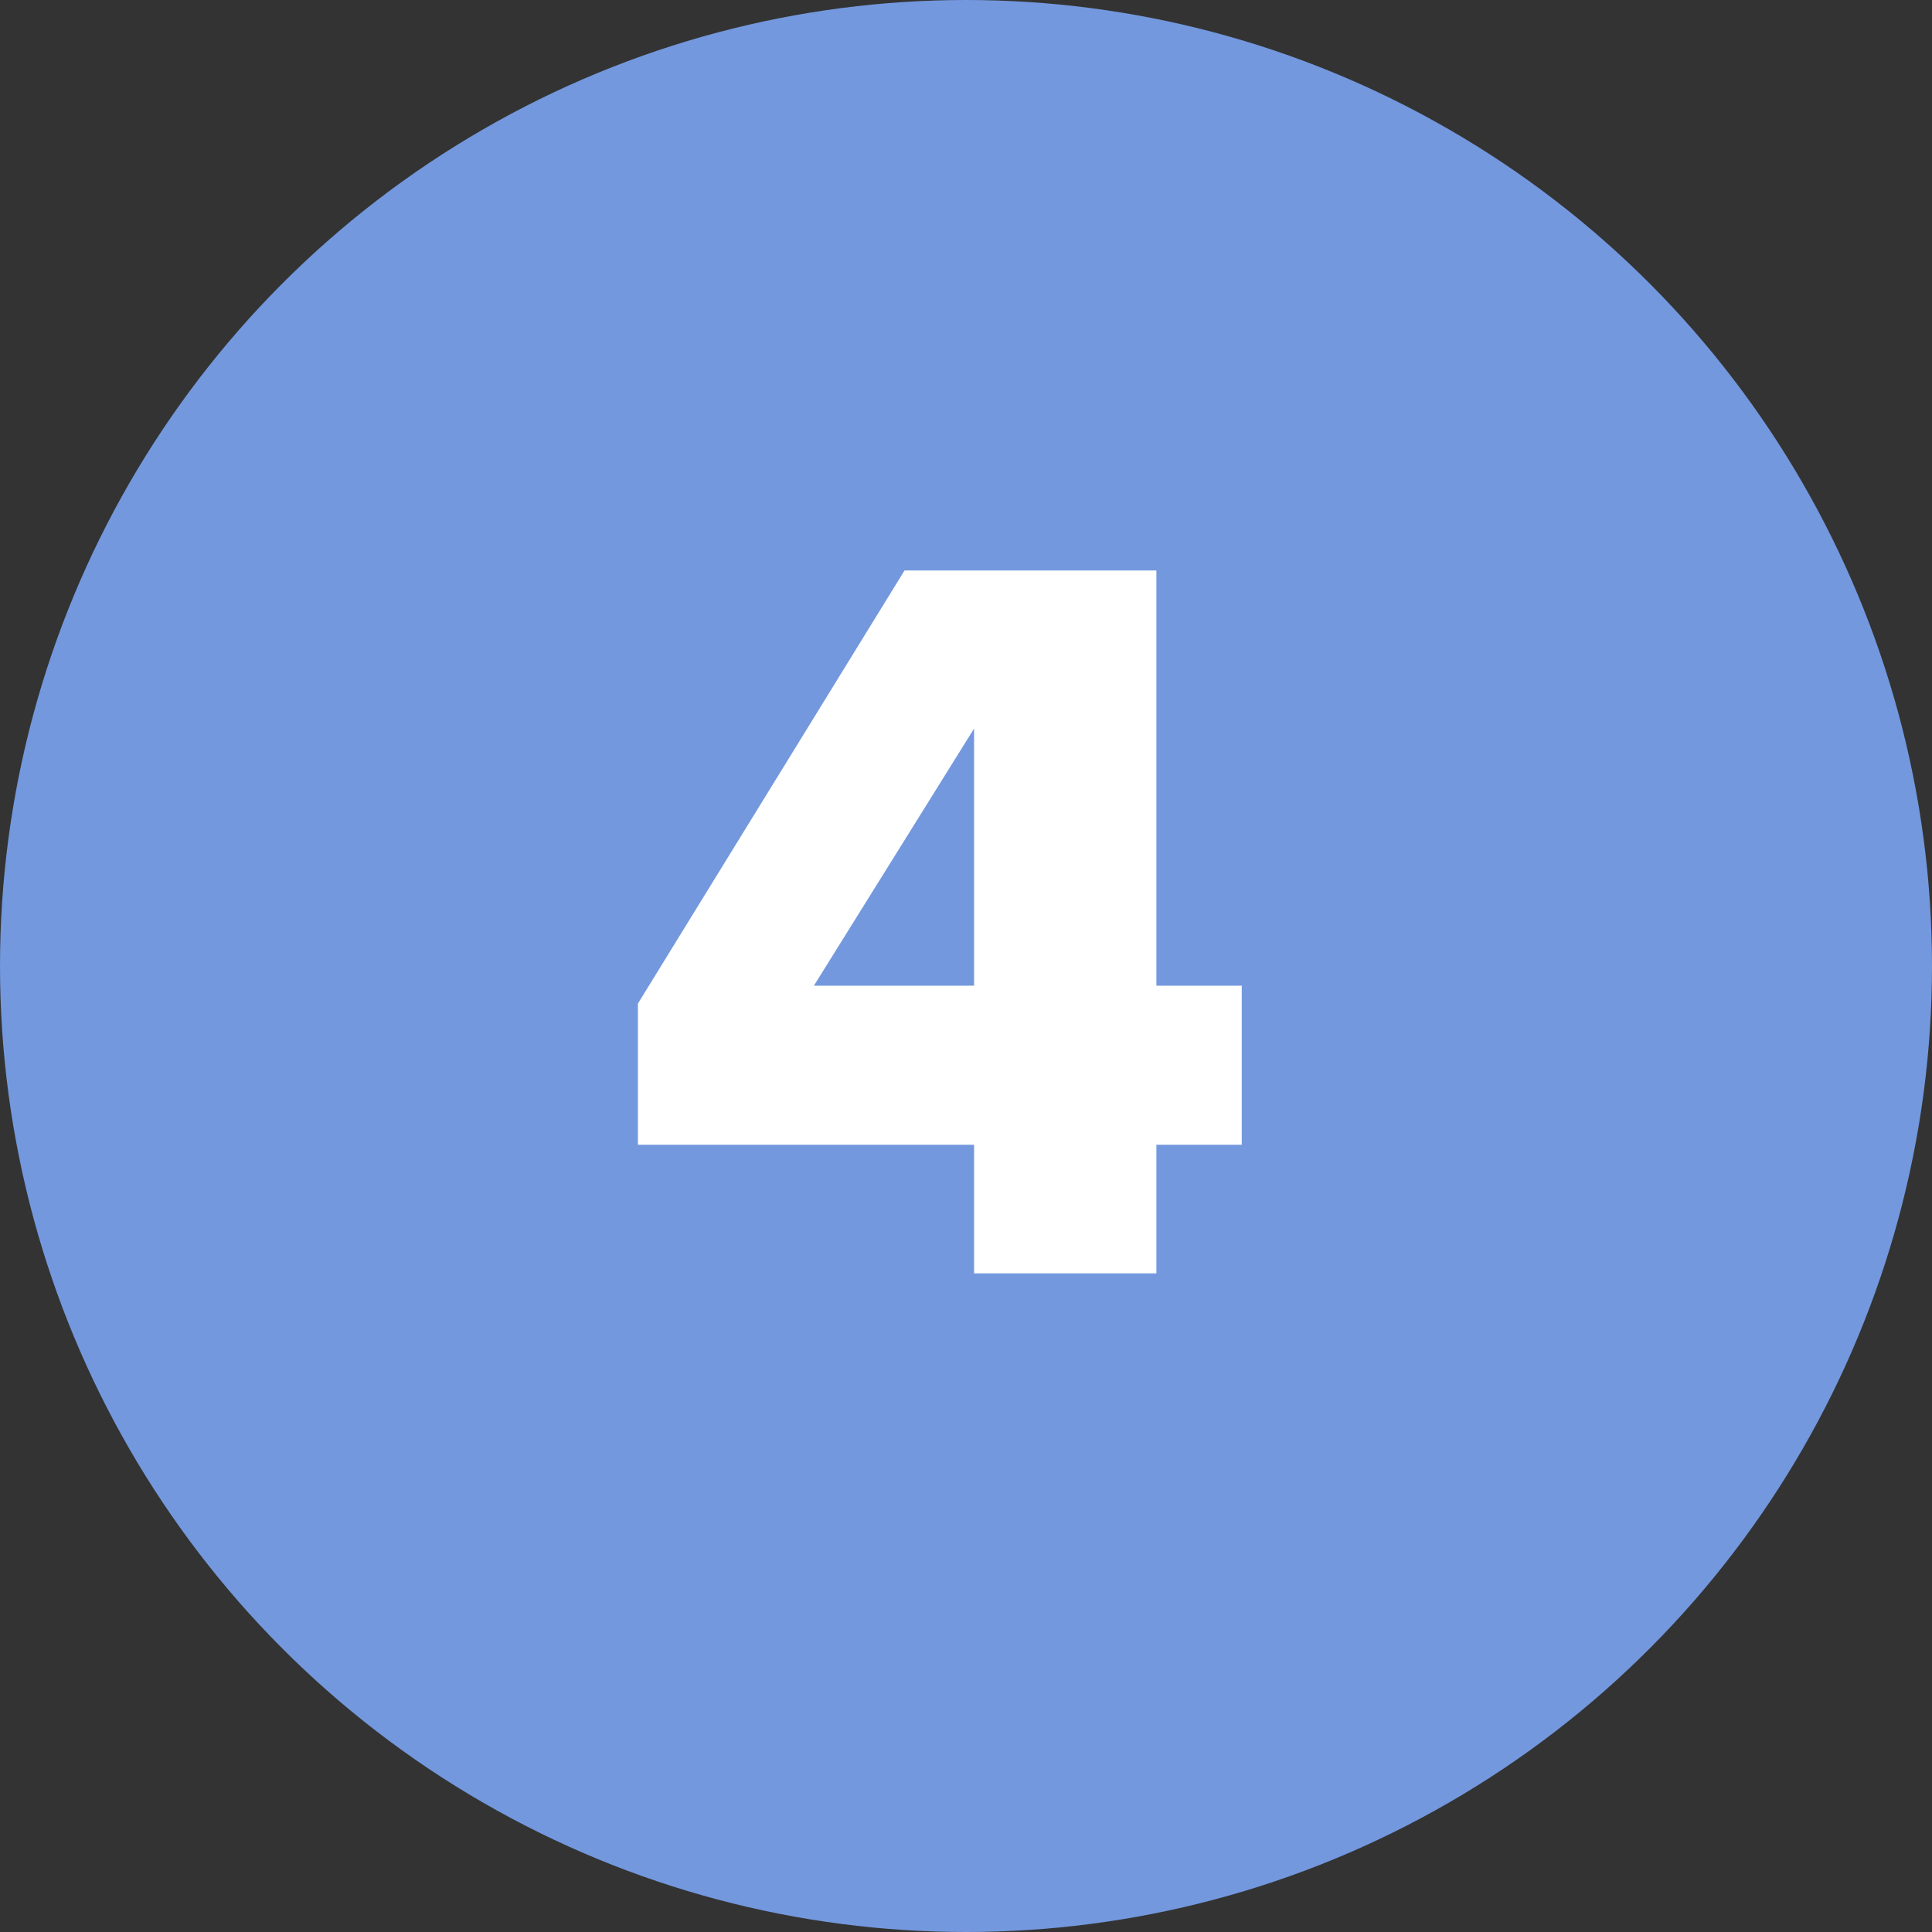
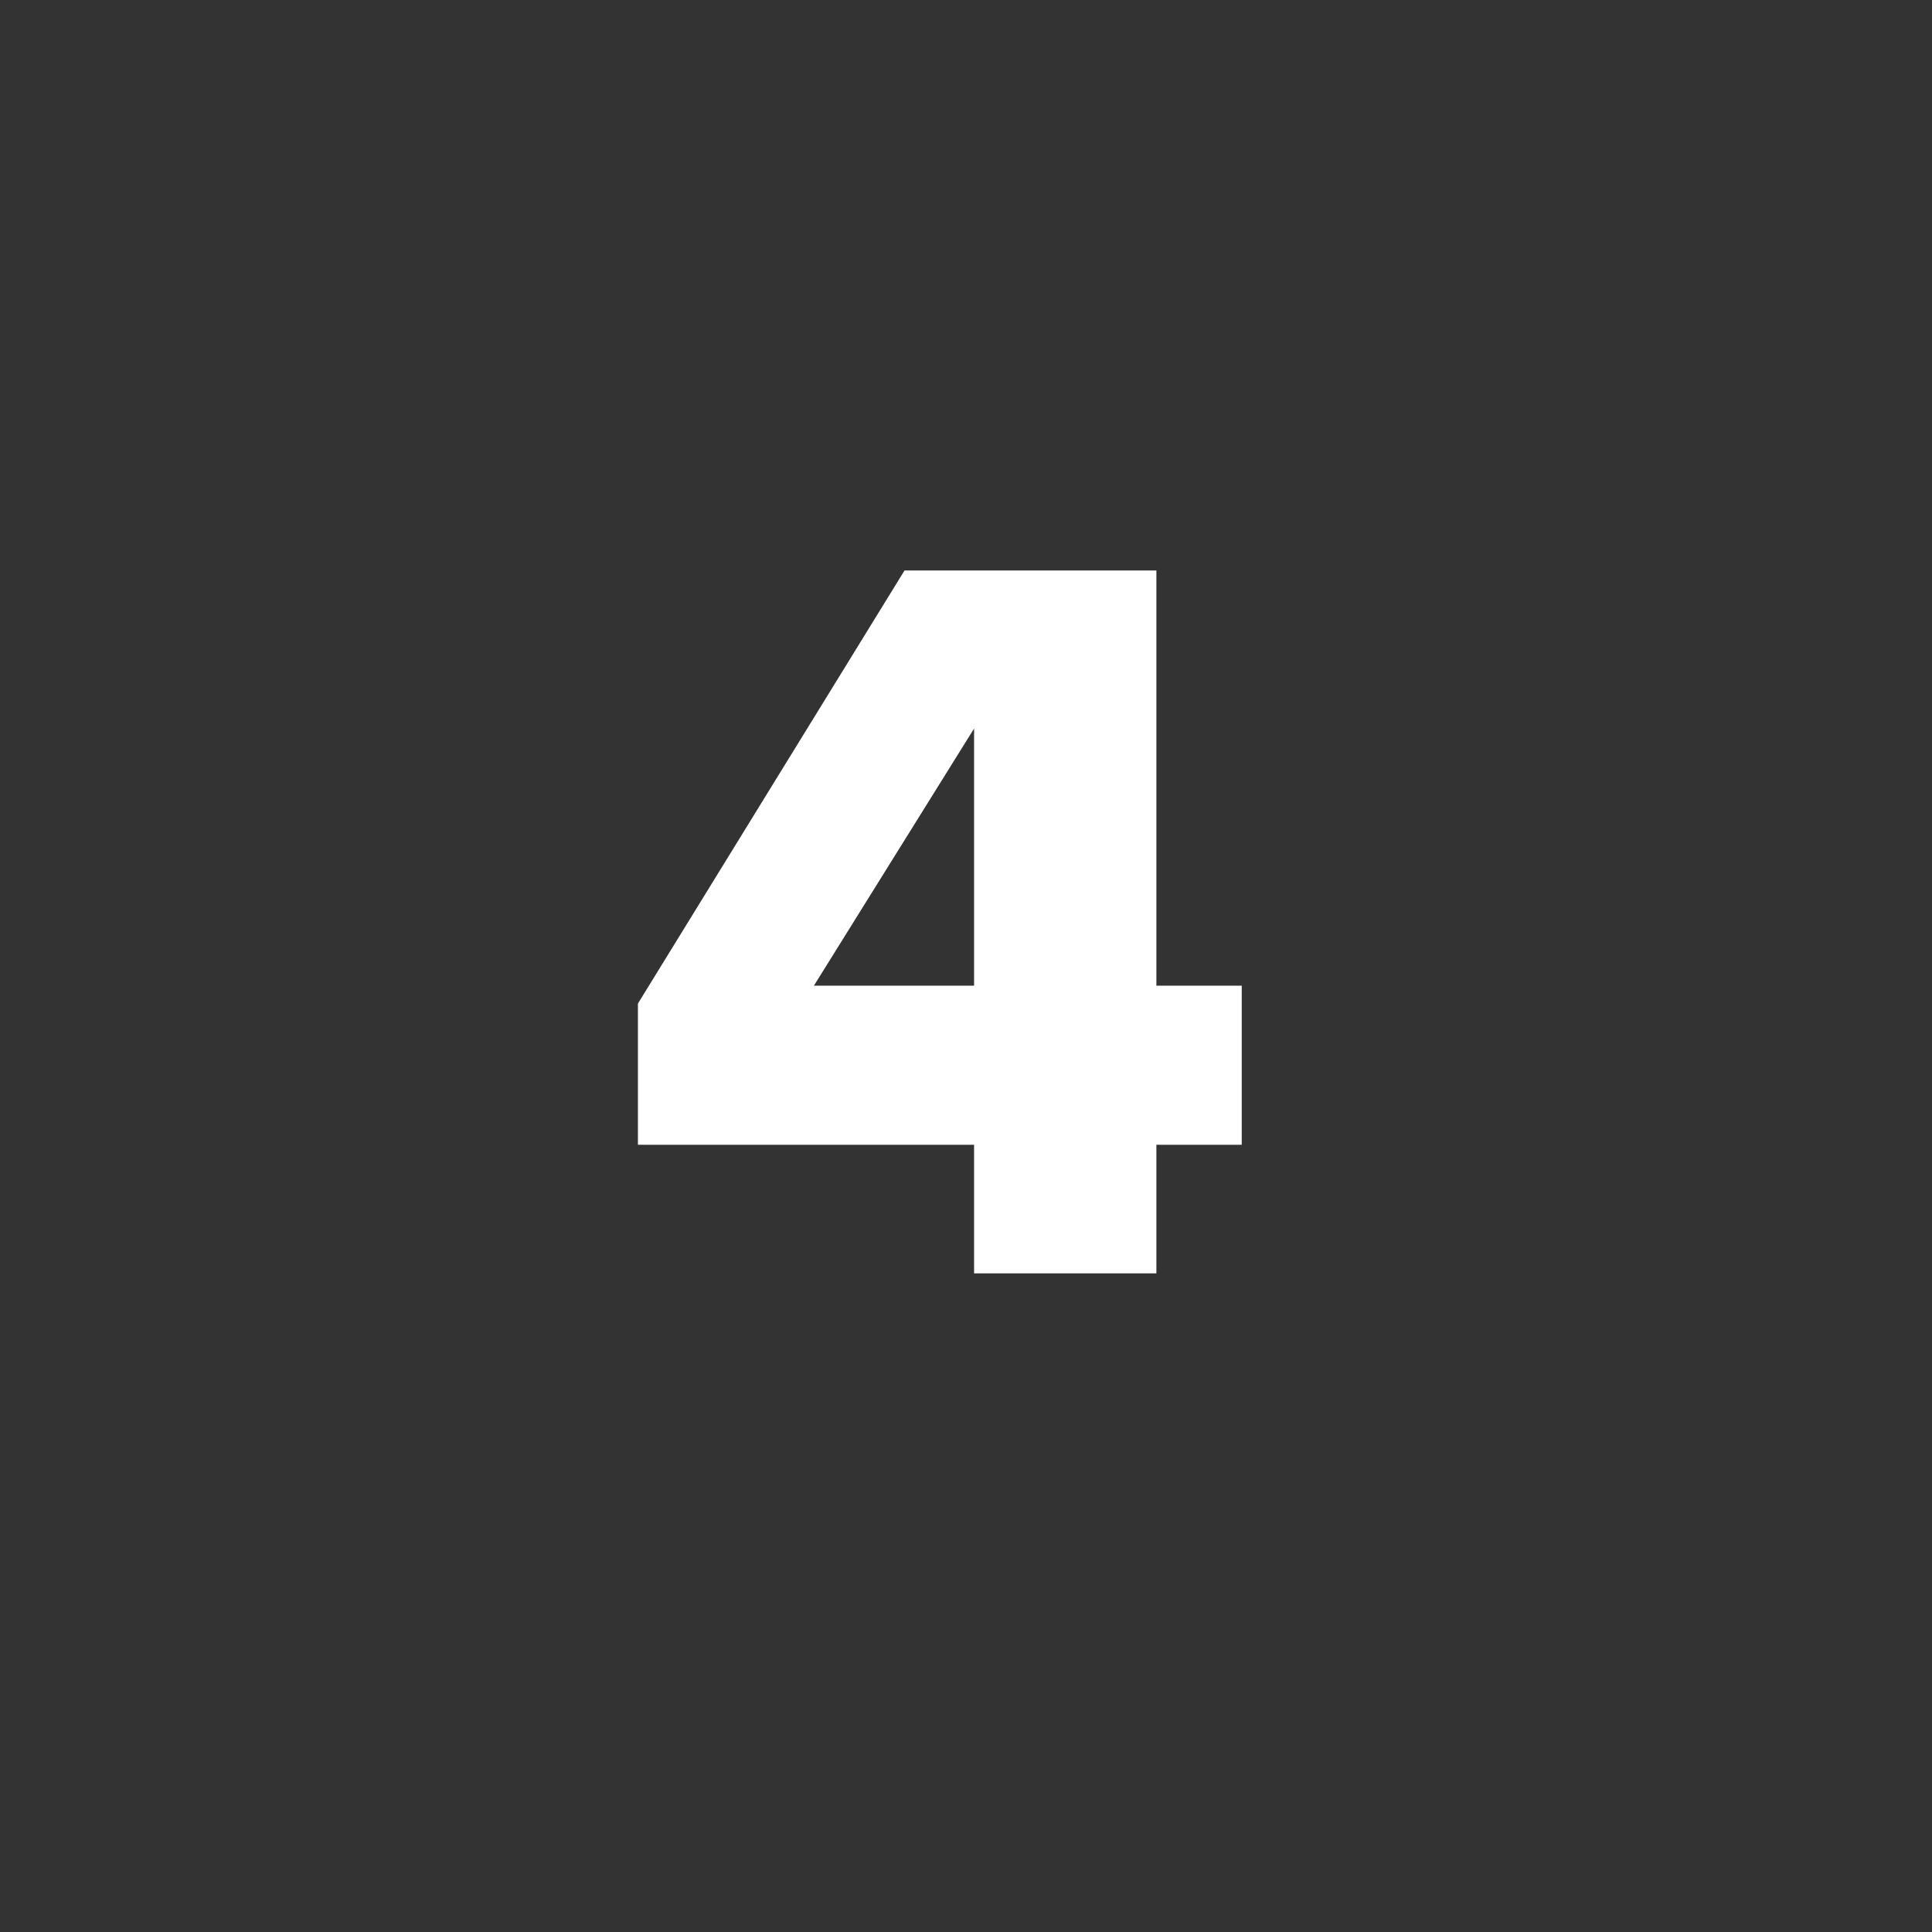
<svg xmlns="http://www.w3.org/2000/svg" width="44" height="44" viewBox="0 0 44 44" fill="none">
  <rect x="0" y="0" width="44" height="44" fill="#333333" stroke="none" />
-   <circle cx="22" cy="22" r="22" fill="#7398DE" />
  <path d="M26.336 29H22.184V26.072H14.528V22.856L20.6 12.992H26.336V22.448H28.28V26.072H26.336V29ZM22.184 22.448V16.592L18.536 22.448H22.184Z" fill="white" />
</svg>